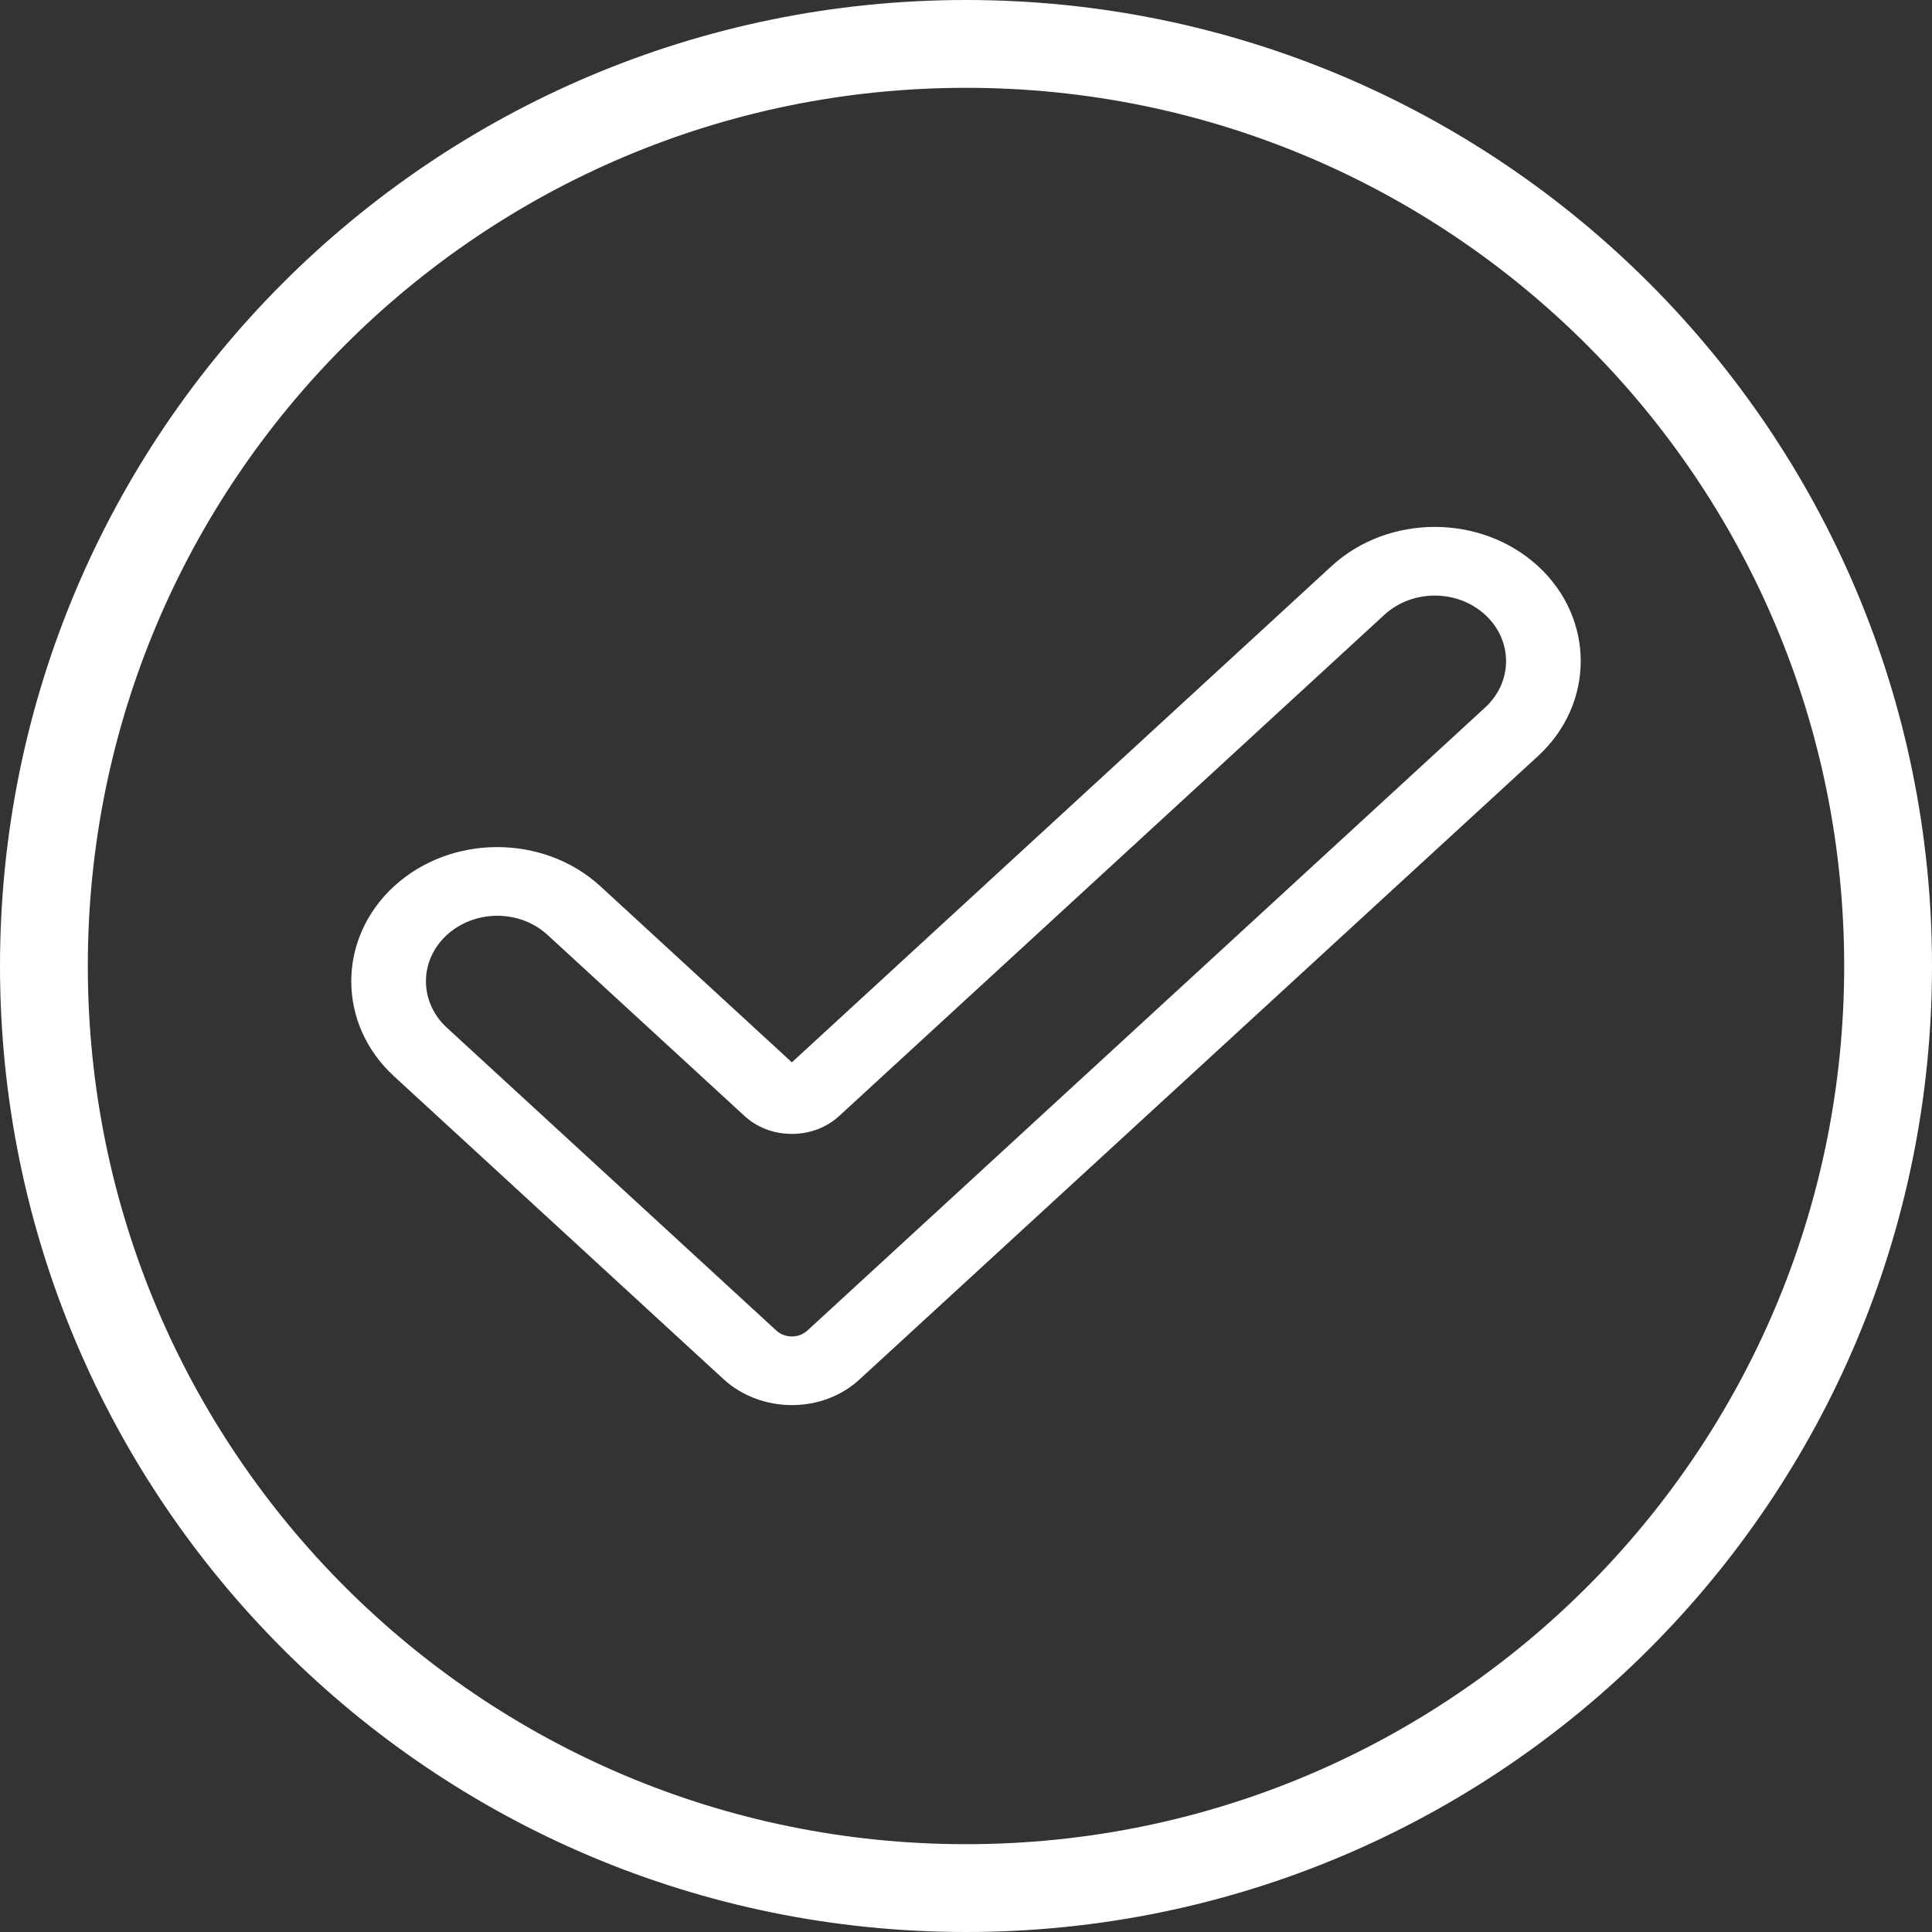
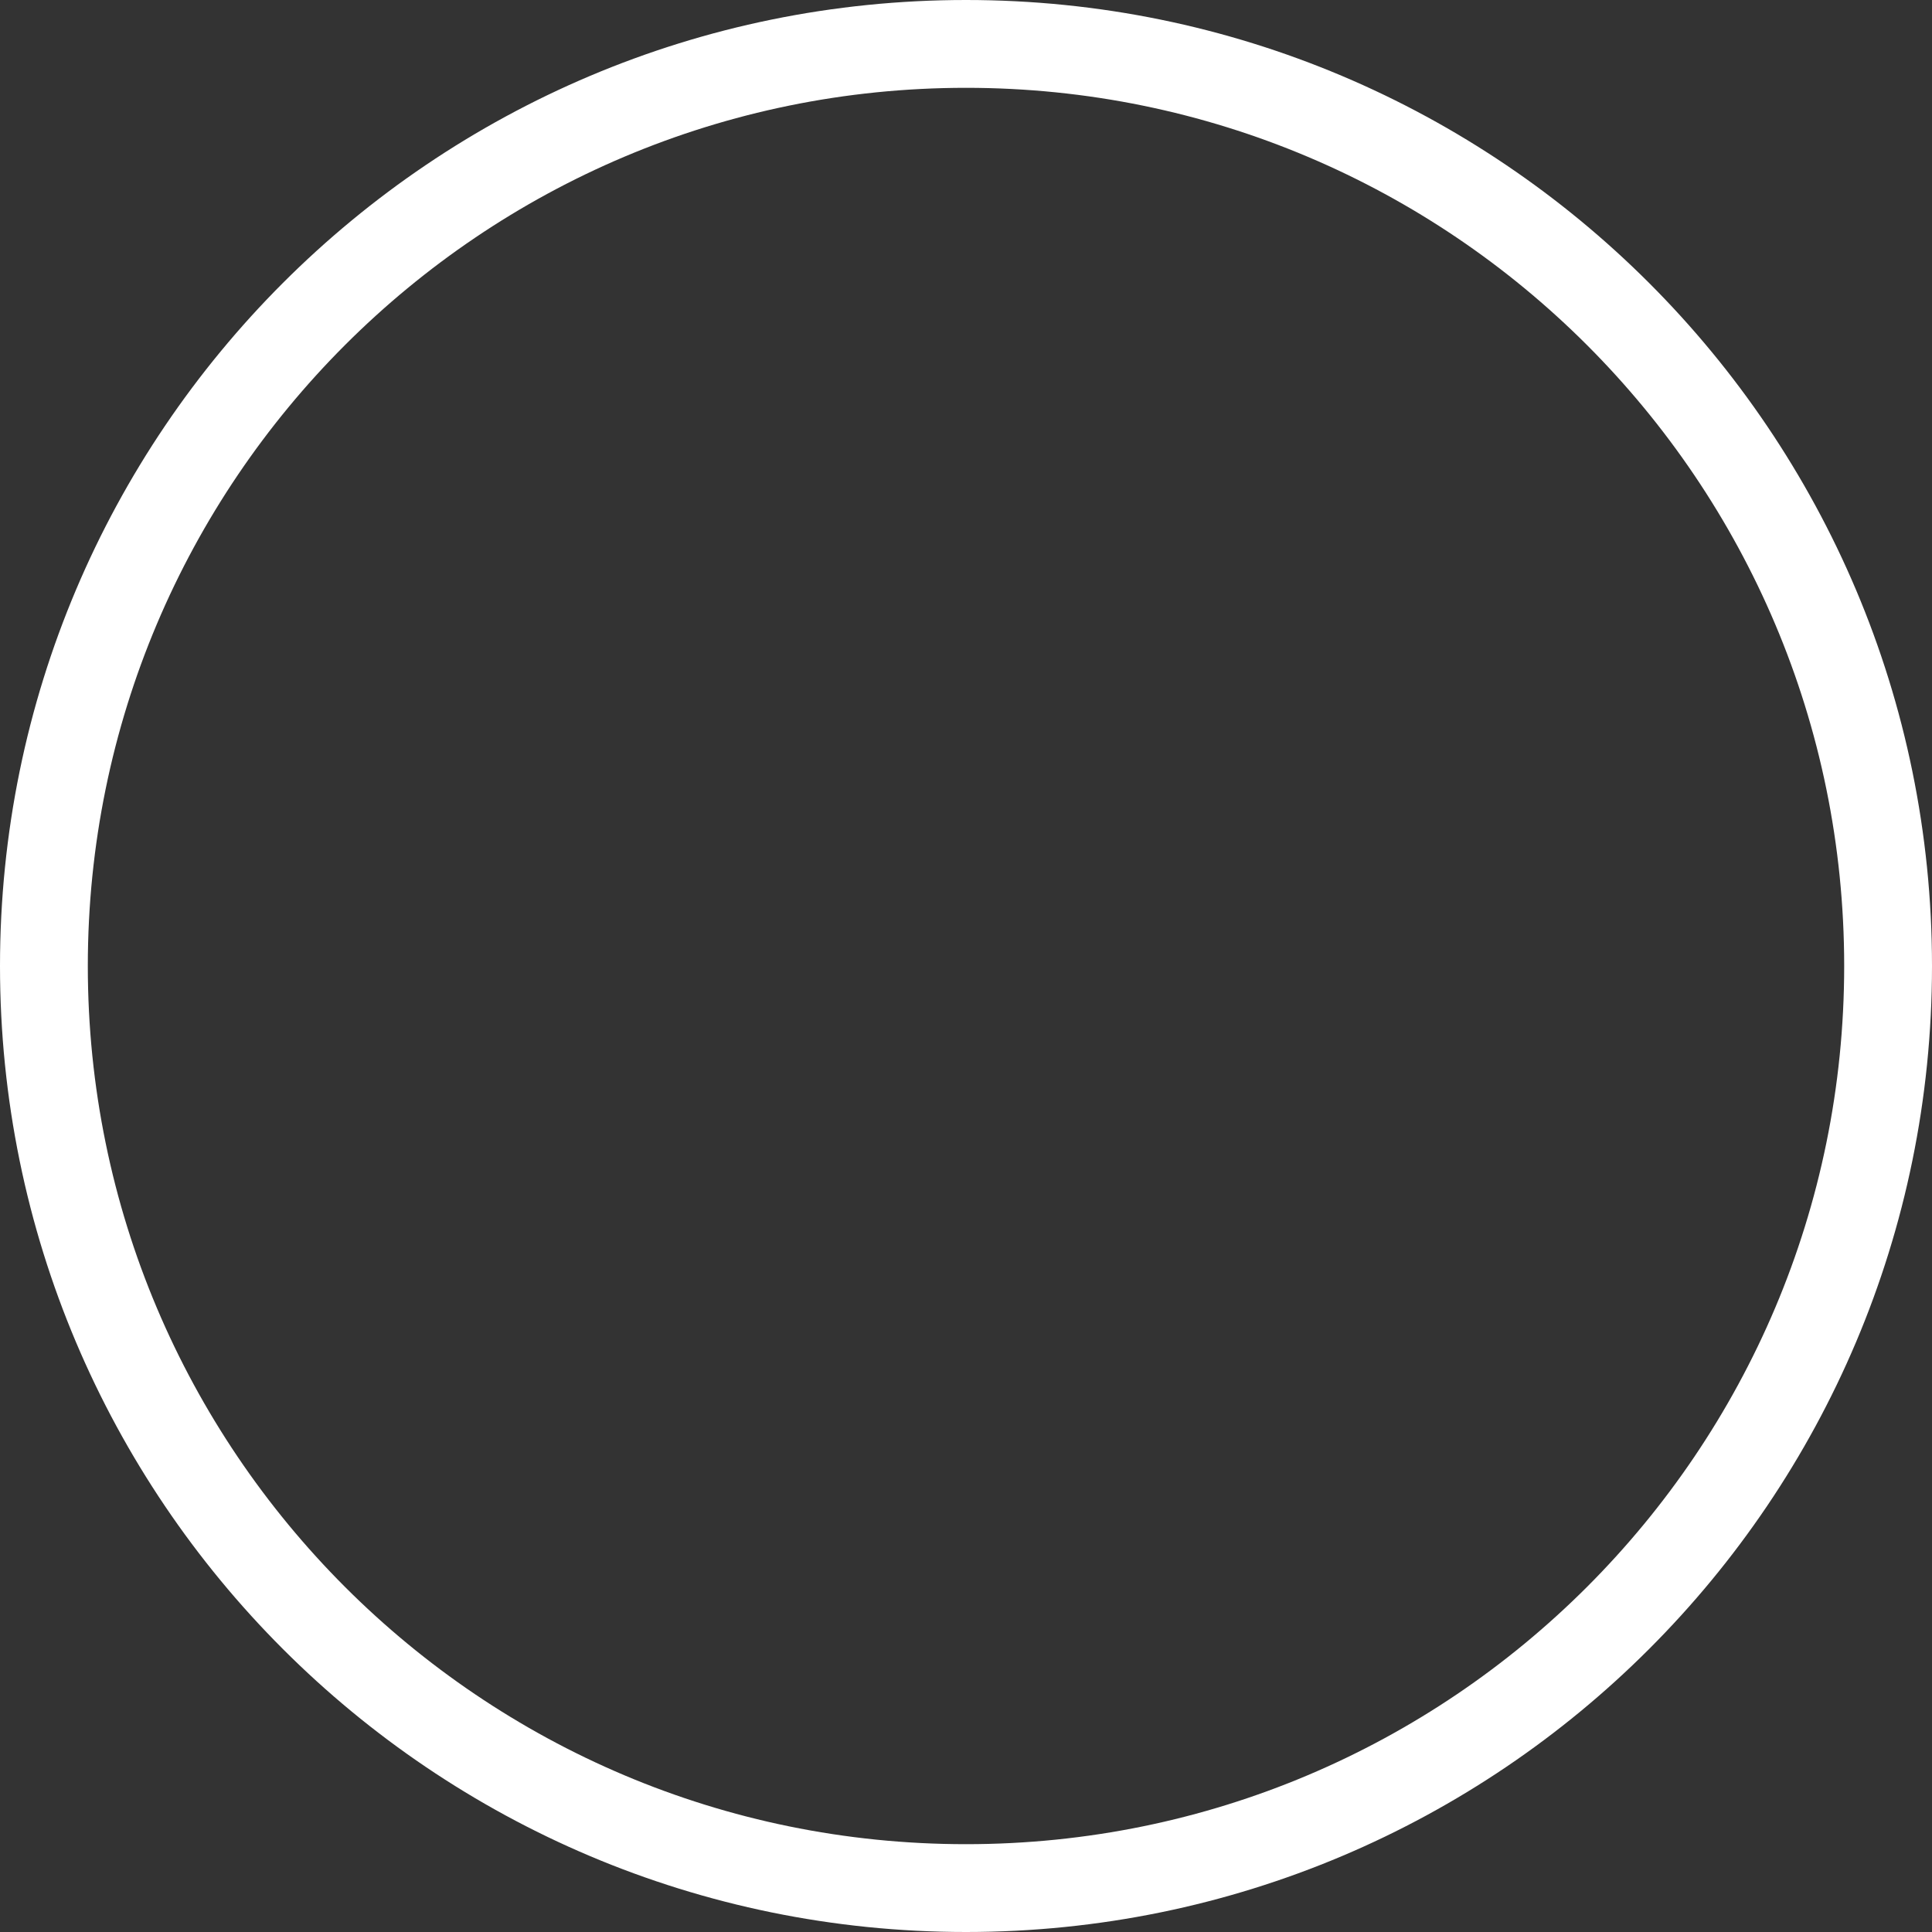
<svg xmlns="http://www.w3.org/2000/svg" width="22" height="22" viewBox="0 0 22 22" fill="none">
  <rect x="0" y="0" width="22" height="22" fill="#333333" stroke="none" />
  <path d="M11 0.5C16.799 0.5 21.5 5.201 21.5 11C21.5 16.799 16.799 21.5 11 21.5C5.201 21.5 0.5 16.799 0.5 11C0.5 5.201 5.201 0.5 11 0.5Z" stroke="white" />
-   <path d="M9.017 16C8.737 16 8.452 15.901 8.238 15.704L4.486 12.255C3.838 11.659 3.838 10.69 4.486 10.093C5.135 9.497 6.189 9.497 6.838 10.093L9.017 12.097L15.162 6.447C15.81 5.851 16.865 5.851 17.514 6.447C18.162 7.043 18.162 8.013 17.514 8.609L9.796 15.7C9.582 15.901 9.302 16 9.017 16ZM5.662 10.428C5.457 10.428 5.247 10.501 5.088 10.647C4.771 10.938 4.771 11.41 5.088 11.702L8.84 15.151C8.938 15.241 9.096 15.241 9.194 15.151L16.912 8.056C17.229 7.764 17.229 7.292 16.912 7.001C16.594 6.709 16.081 6.709 15.764 7.001L9.558 12.706C9.414 12.839 9.222 12.912 9.017 12.912C8.812 12.912 8.62 12.839 8.476 12.706L6.236 10.647C6.077 10.501 5.872 10.428 5.662 10.428Z" fill="white" />
</svg>